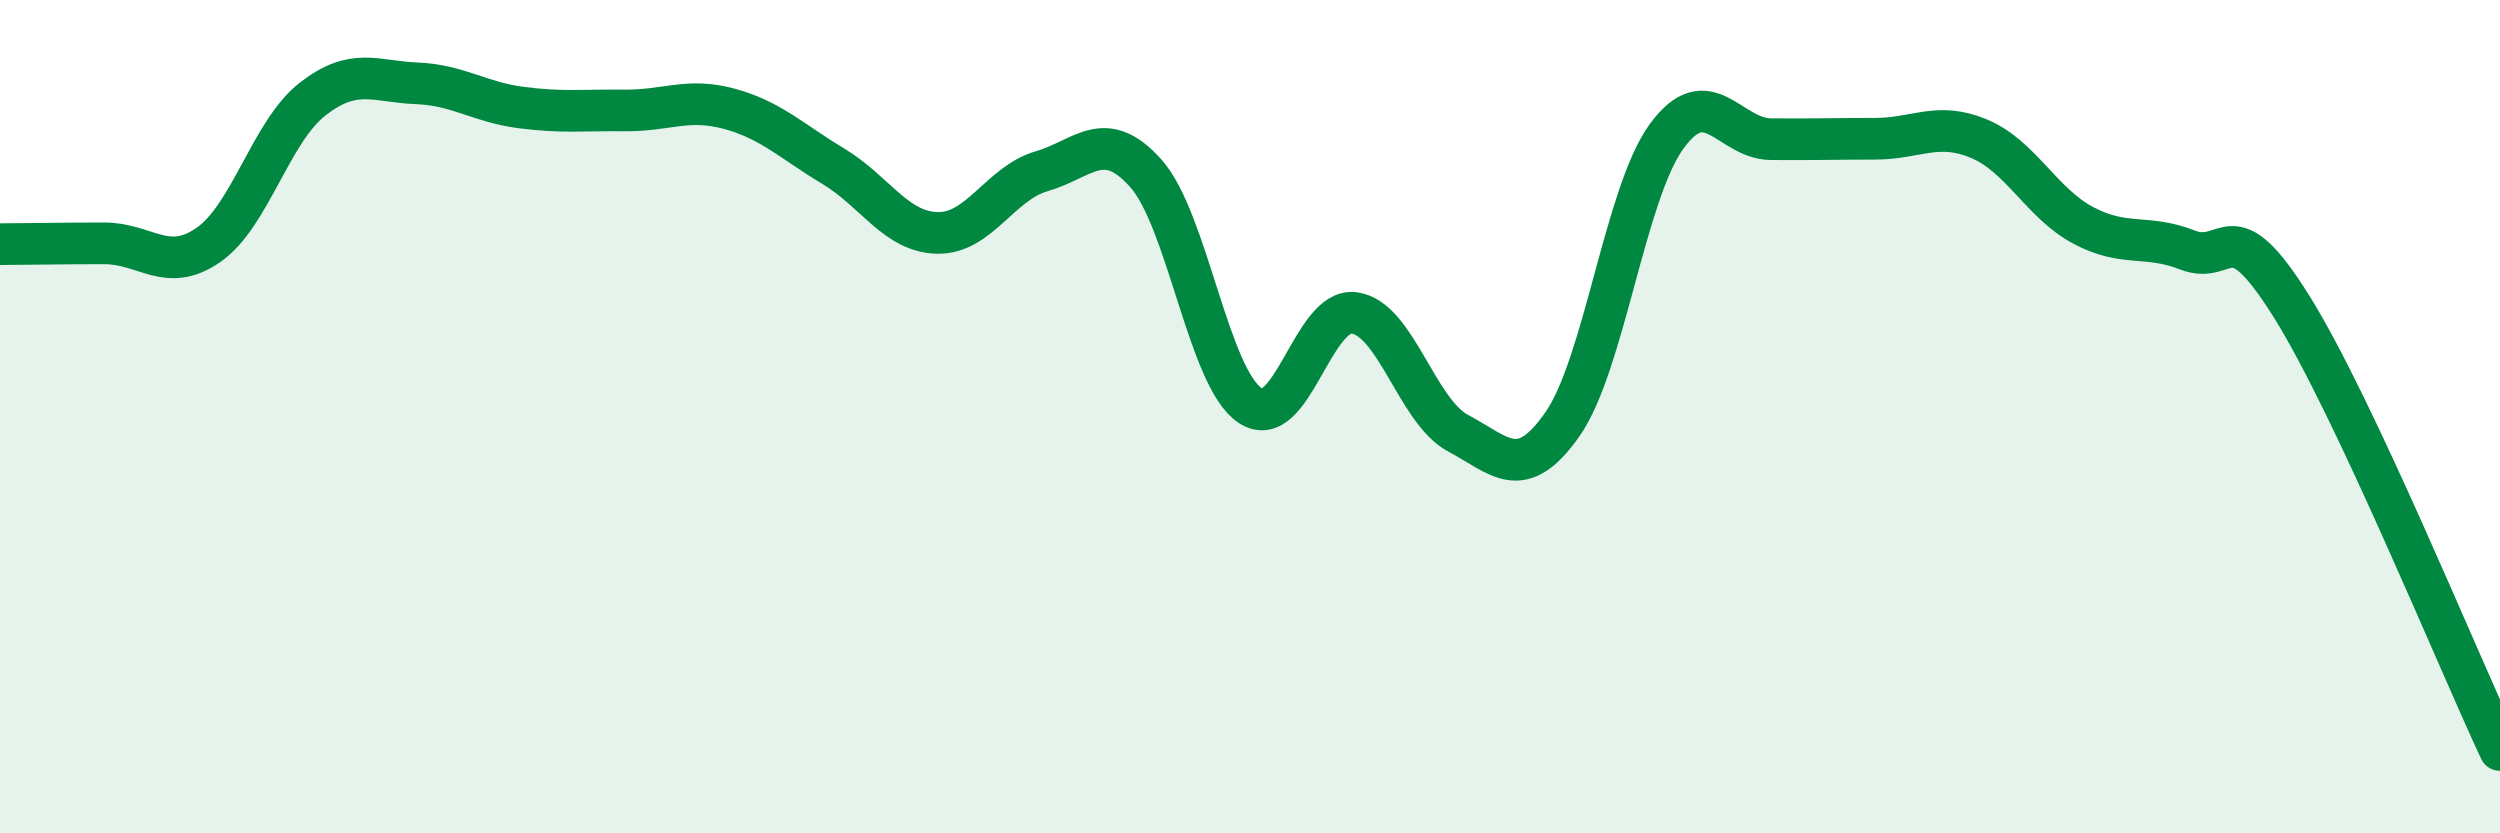
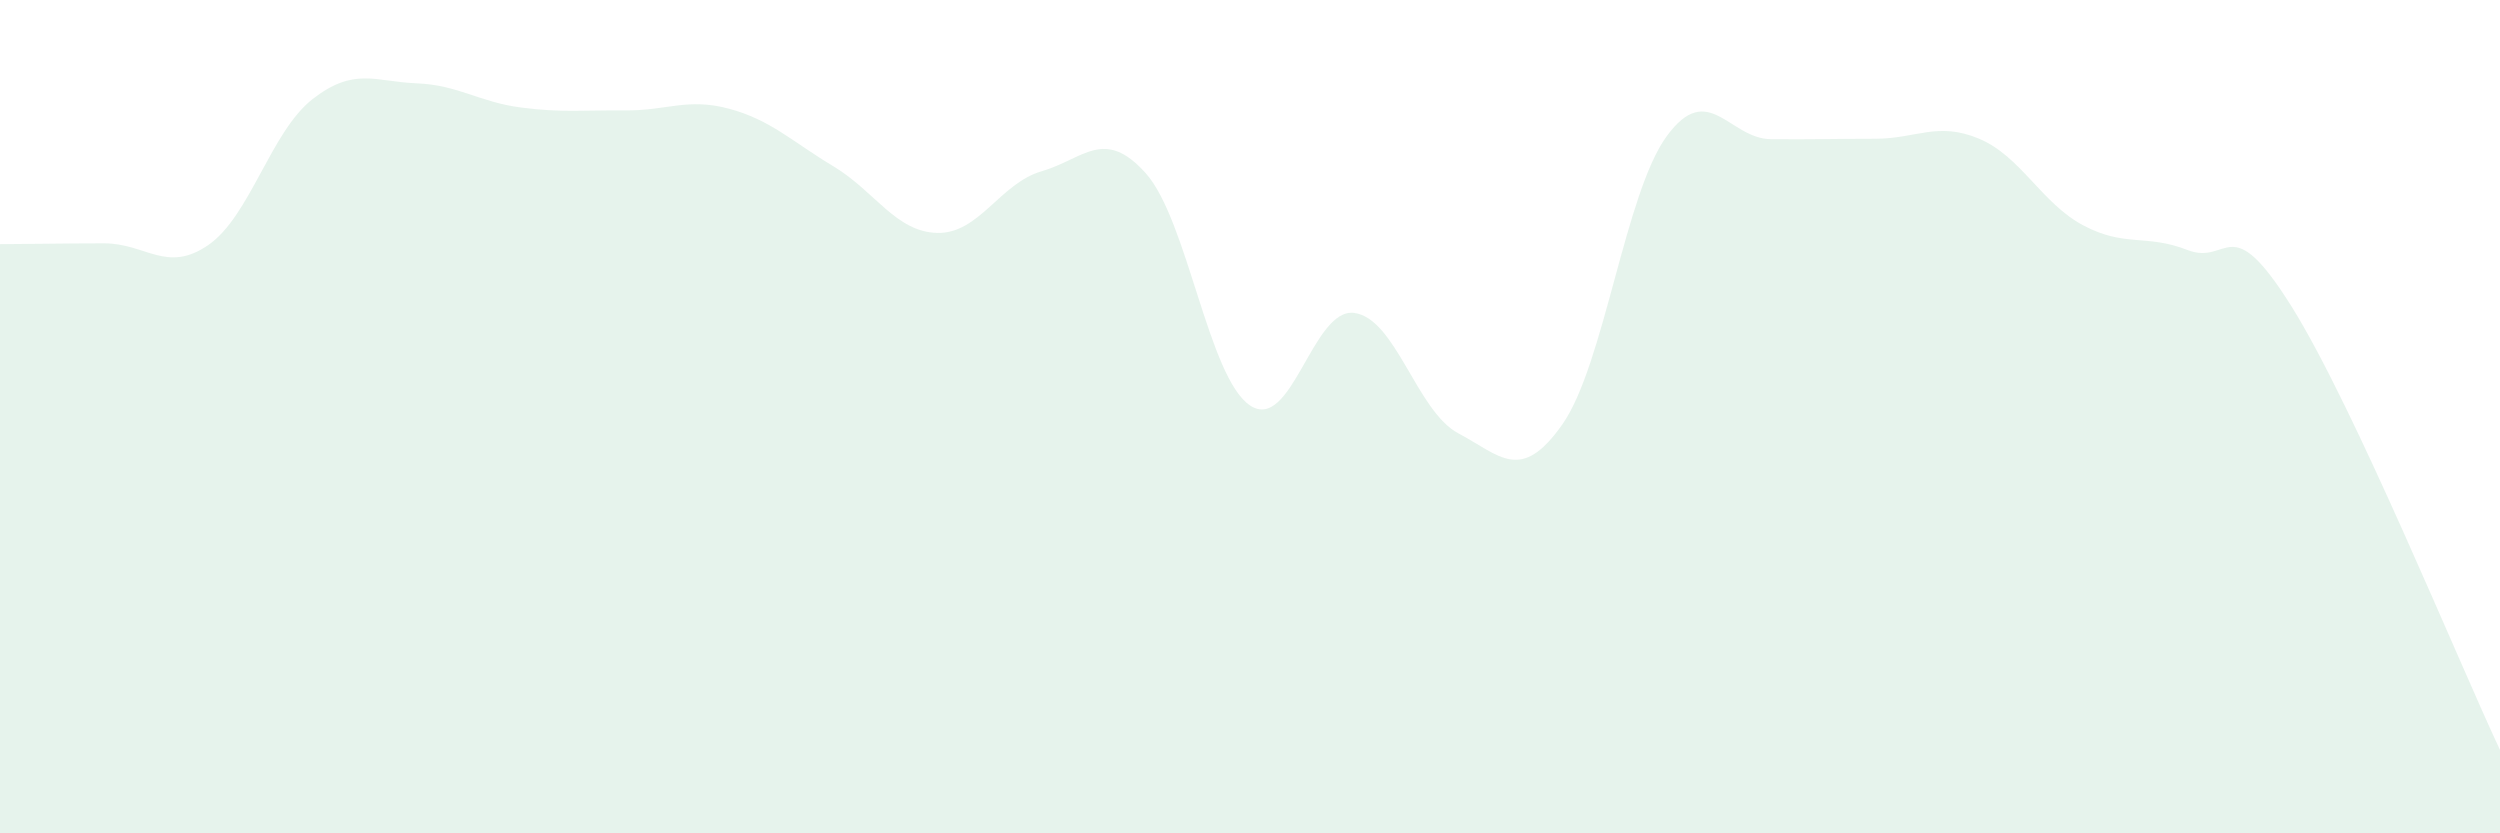
<svg xmlns="http://www.w3.org/2000/svg" width="60" height="20" viewBox="0 0 60 20">
  <path d="M 0,5.86 C 0.5,5.86 1.5,5.84 2.5,5.84 C 3.5,5.84 4,6.57 5,5.88 C 6,5.19 6.5,3.16 7.5,2.38 C 8.5,1.6 9,1.96 10,2 C 11,2.04 11.5,2.45 12.5,2.58 C 13.5,2.71 14,2.64 15,2.65 C 16,2.66 16.5,2.34 17.5,2.61 C 18.5,2.88 19,3.39 20,3.99 C 21,4.59 21.5,5.57 22.5,5.59 C 23.5,5.61 24,4.4 25,4.11 C 26,3.82 26.5,3.04 27.5,4.16 C 28.5,5.28 29,9.06 30,9.73 C 31,10.4 31.5,7.38 32.5,7.51 C 33.5,7.64 34,9.87 35,10.4 C 36,10.93 36.5,11.61 37.5,10.18 C 38.5,8.75 39,4.64 40,3.27 C 41,1.9 41.5,3.33 42.5,3.34 C 43.5,3.35 44,3.33 45,3.33 C 46,3.33 46.5,2.91 47.5,3.33 C 48.5,3.75 49,4.88 50,5.41 C 51,5.94 51.5,5.61 52.5,6 C 53.5,6.39 53.5,4.96 55,7.36 C 56.5,9.76 59,15.87 60,18L60 20L0 20Z" fill="#008740" opacity="0.1" stroke-linecap="round" stroke-linejoin="round" />
-   <path d="M 0,5.86 C 0.5,5.86 1.5,5.84 2.5,5.84 C 3.5,5.84 4,6.57 5,5.88 C 6,5.19 6.5,3.16 7.5,2.38 C 8.5,1.6 9,1.96 10,2 C 11,2.04 11.5,2.45 12.5,2.58 C 13.5,2.71 14,2.64 15,2.65 C 16,2.66 16.5,2.34 17.5,2.61 C 18.5,2.88 19,3.39 20,3.99 C 21,4.59 21.5,5.57 22.5,5.59 C 23.5,5.61 24,4.4 25,4.11 C 26,3.82 26.5,3.04 27.5,4.16 C 28.5,5.28 29,9.06 30,9.73 C 31,10.4 31.5,7.38 32.5,7.51 C 33.5,7.64 34,9.87 35,10.4 C 36,10.93 36.5,11.61 37.5,10.18 C 38.5,8.75 39,4.64 40,3.27 C 41,1.9 41.5,3.33 42.5,3.34 C 43.5,3.35 44,3.33 45,3.33 C 46,3.33 46.5,2.91 47.5,3.33 C 48.5,3.75 49,4.88 50,5.41 C 51,5.94 51.5,5.61 52.5,6 C 53.5,6.39 53.5,4.96 55,7.36 C 56.5,9.76 59,15.87 60,18" stroke="#008740" stroke-width="1" fill="none" stroke-linecap="round" stroke-linejoin="round" />
</svg>